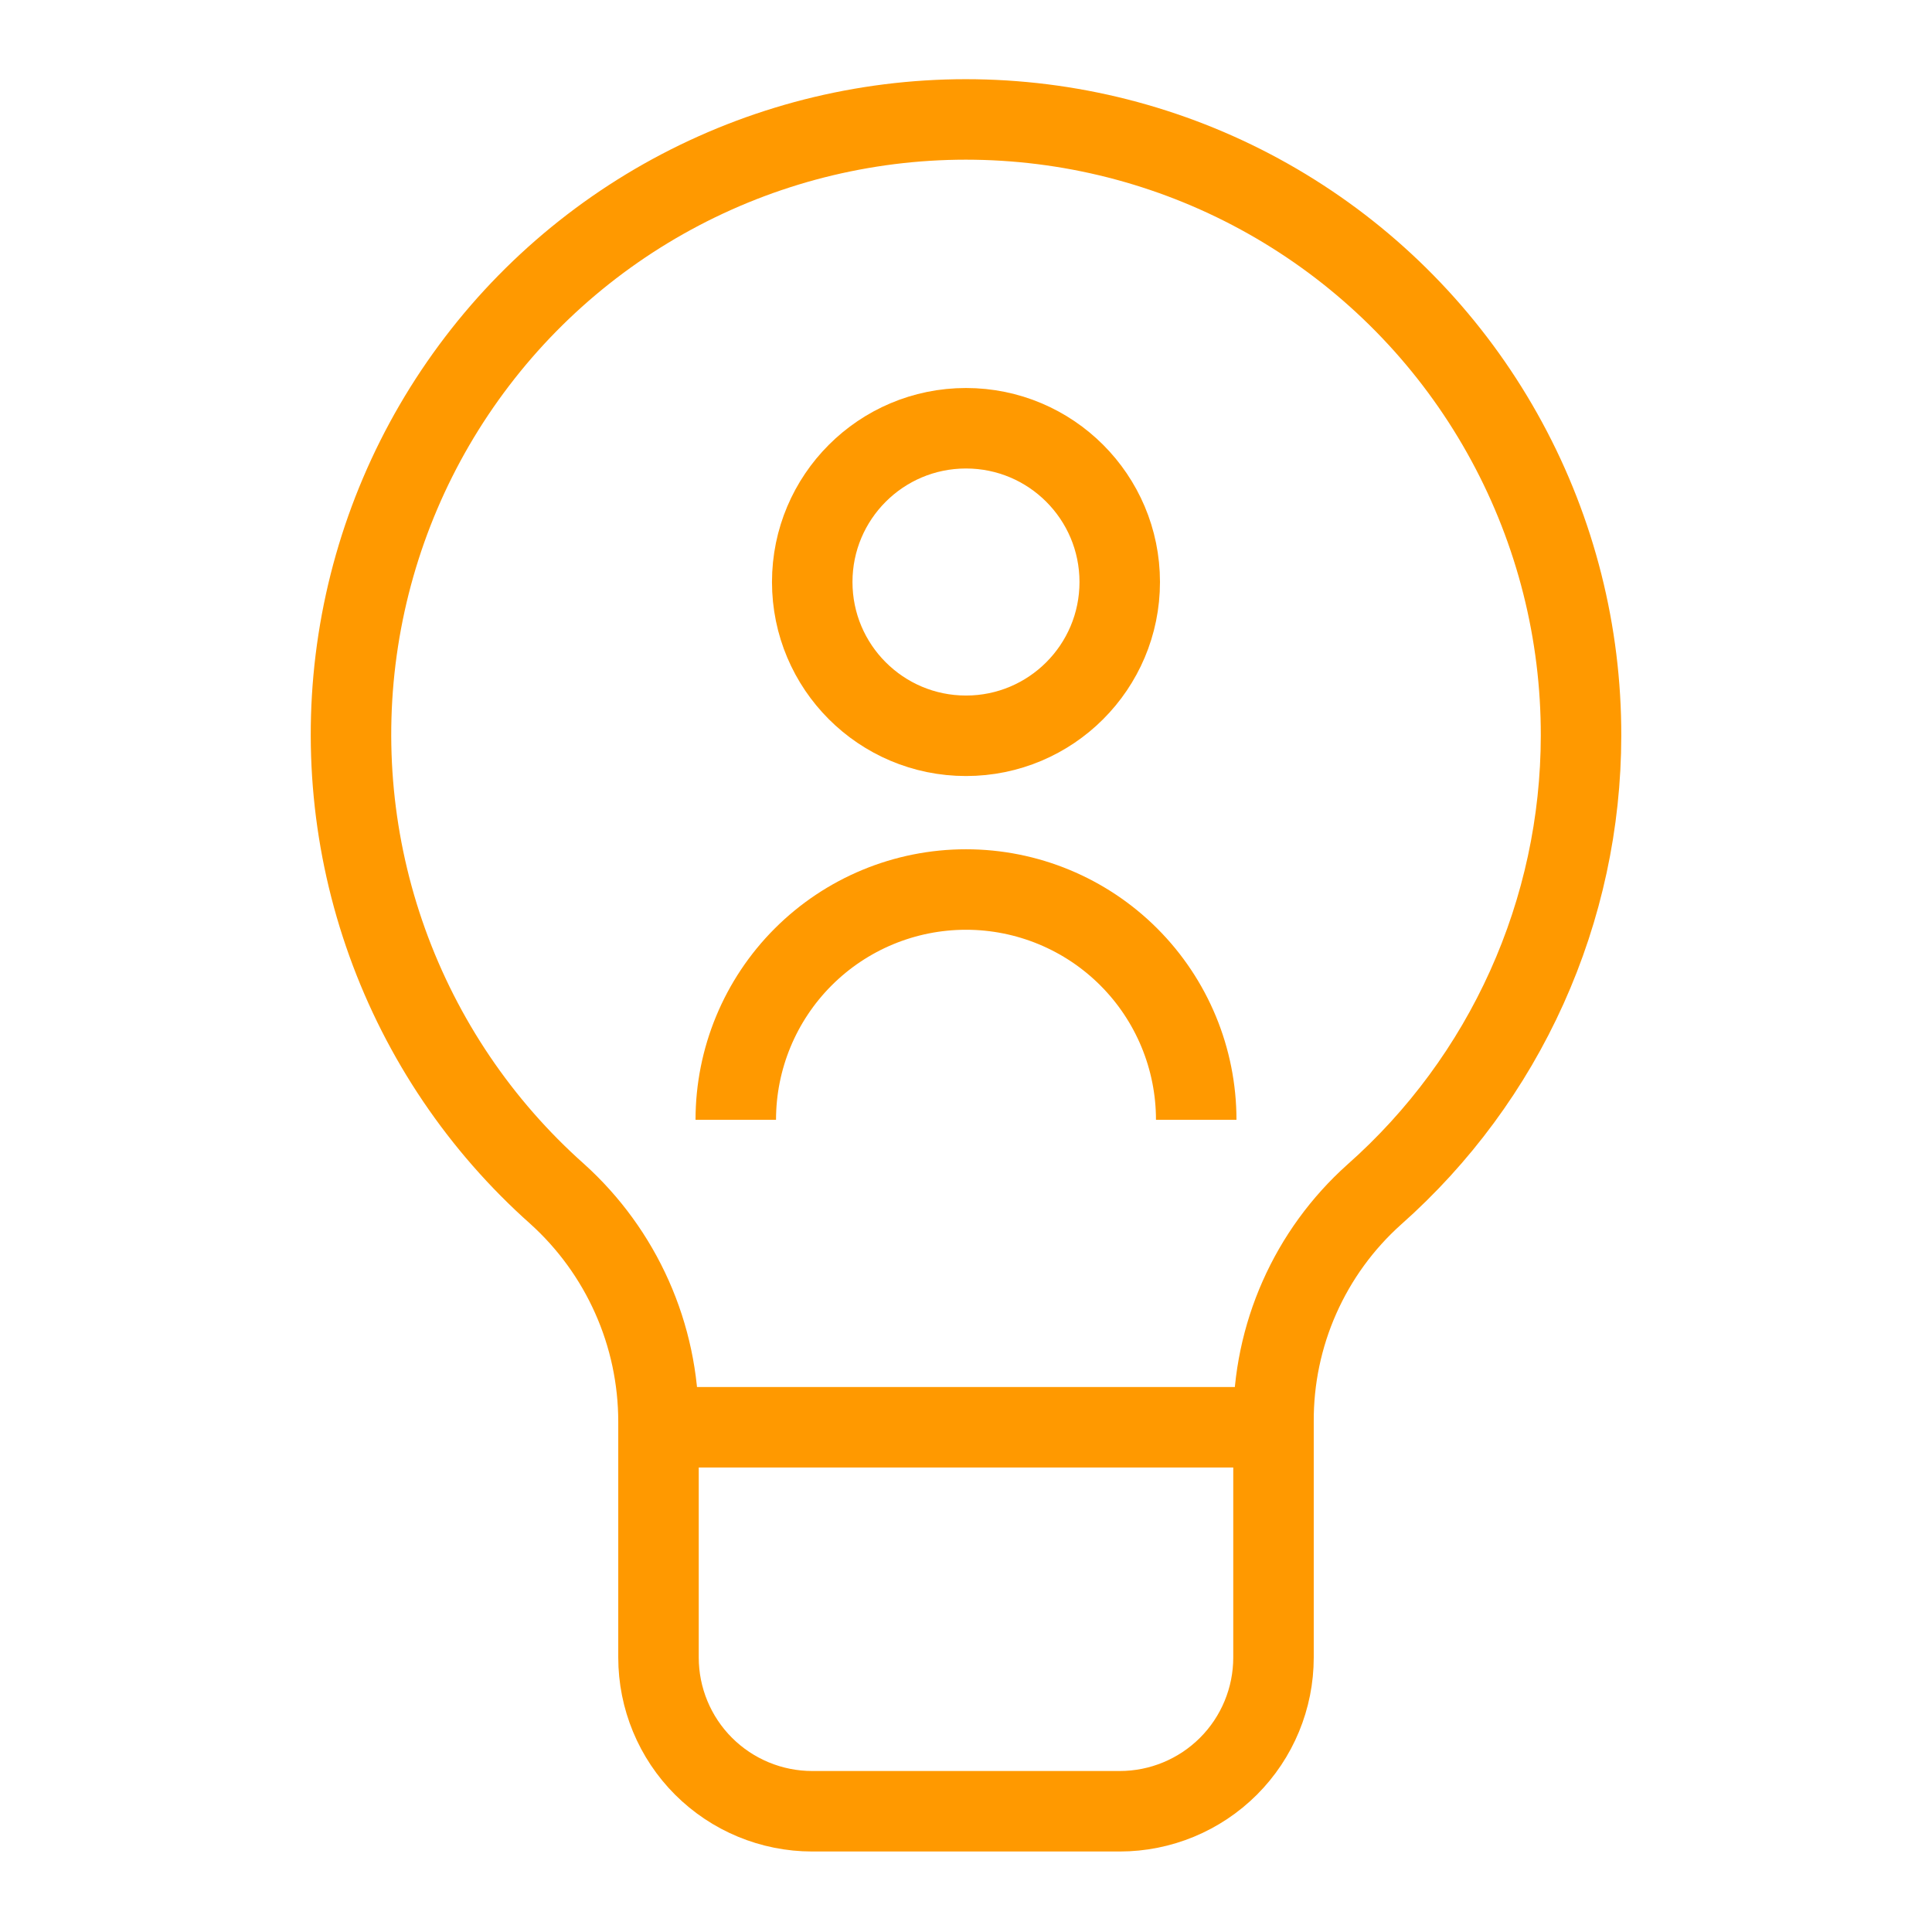
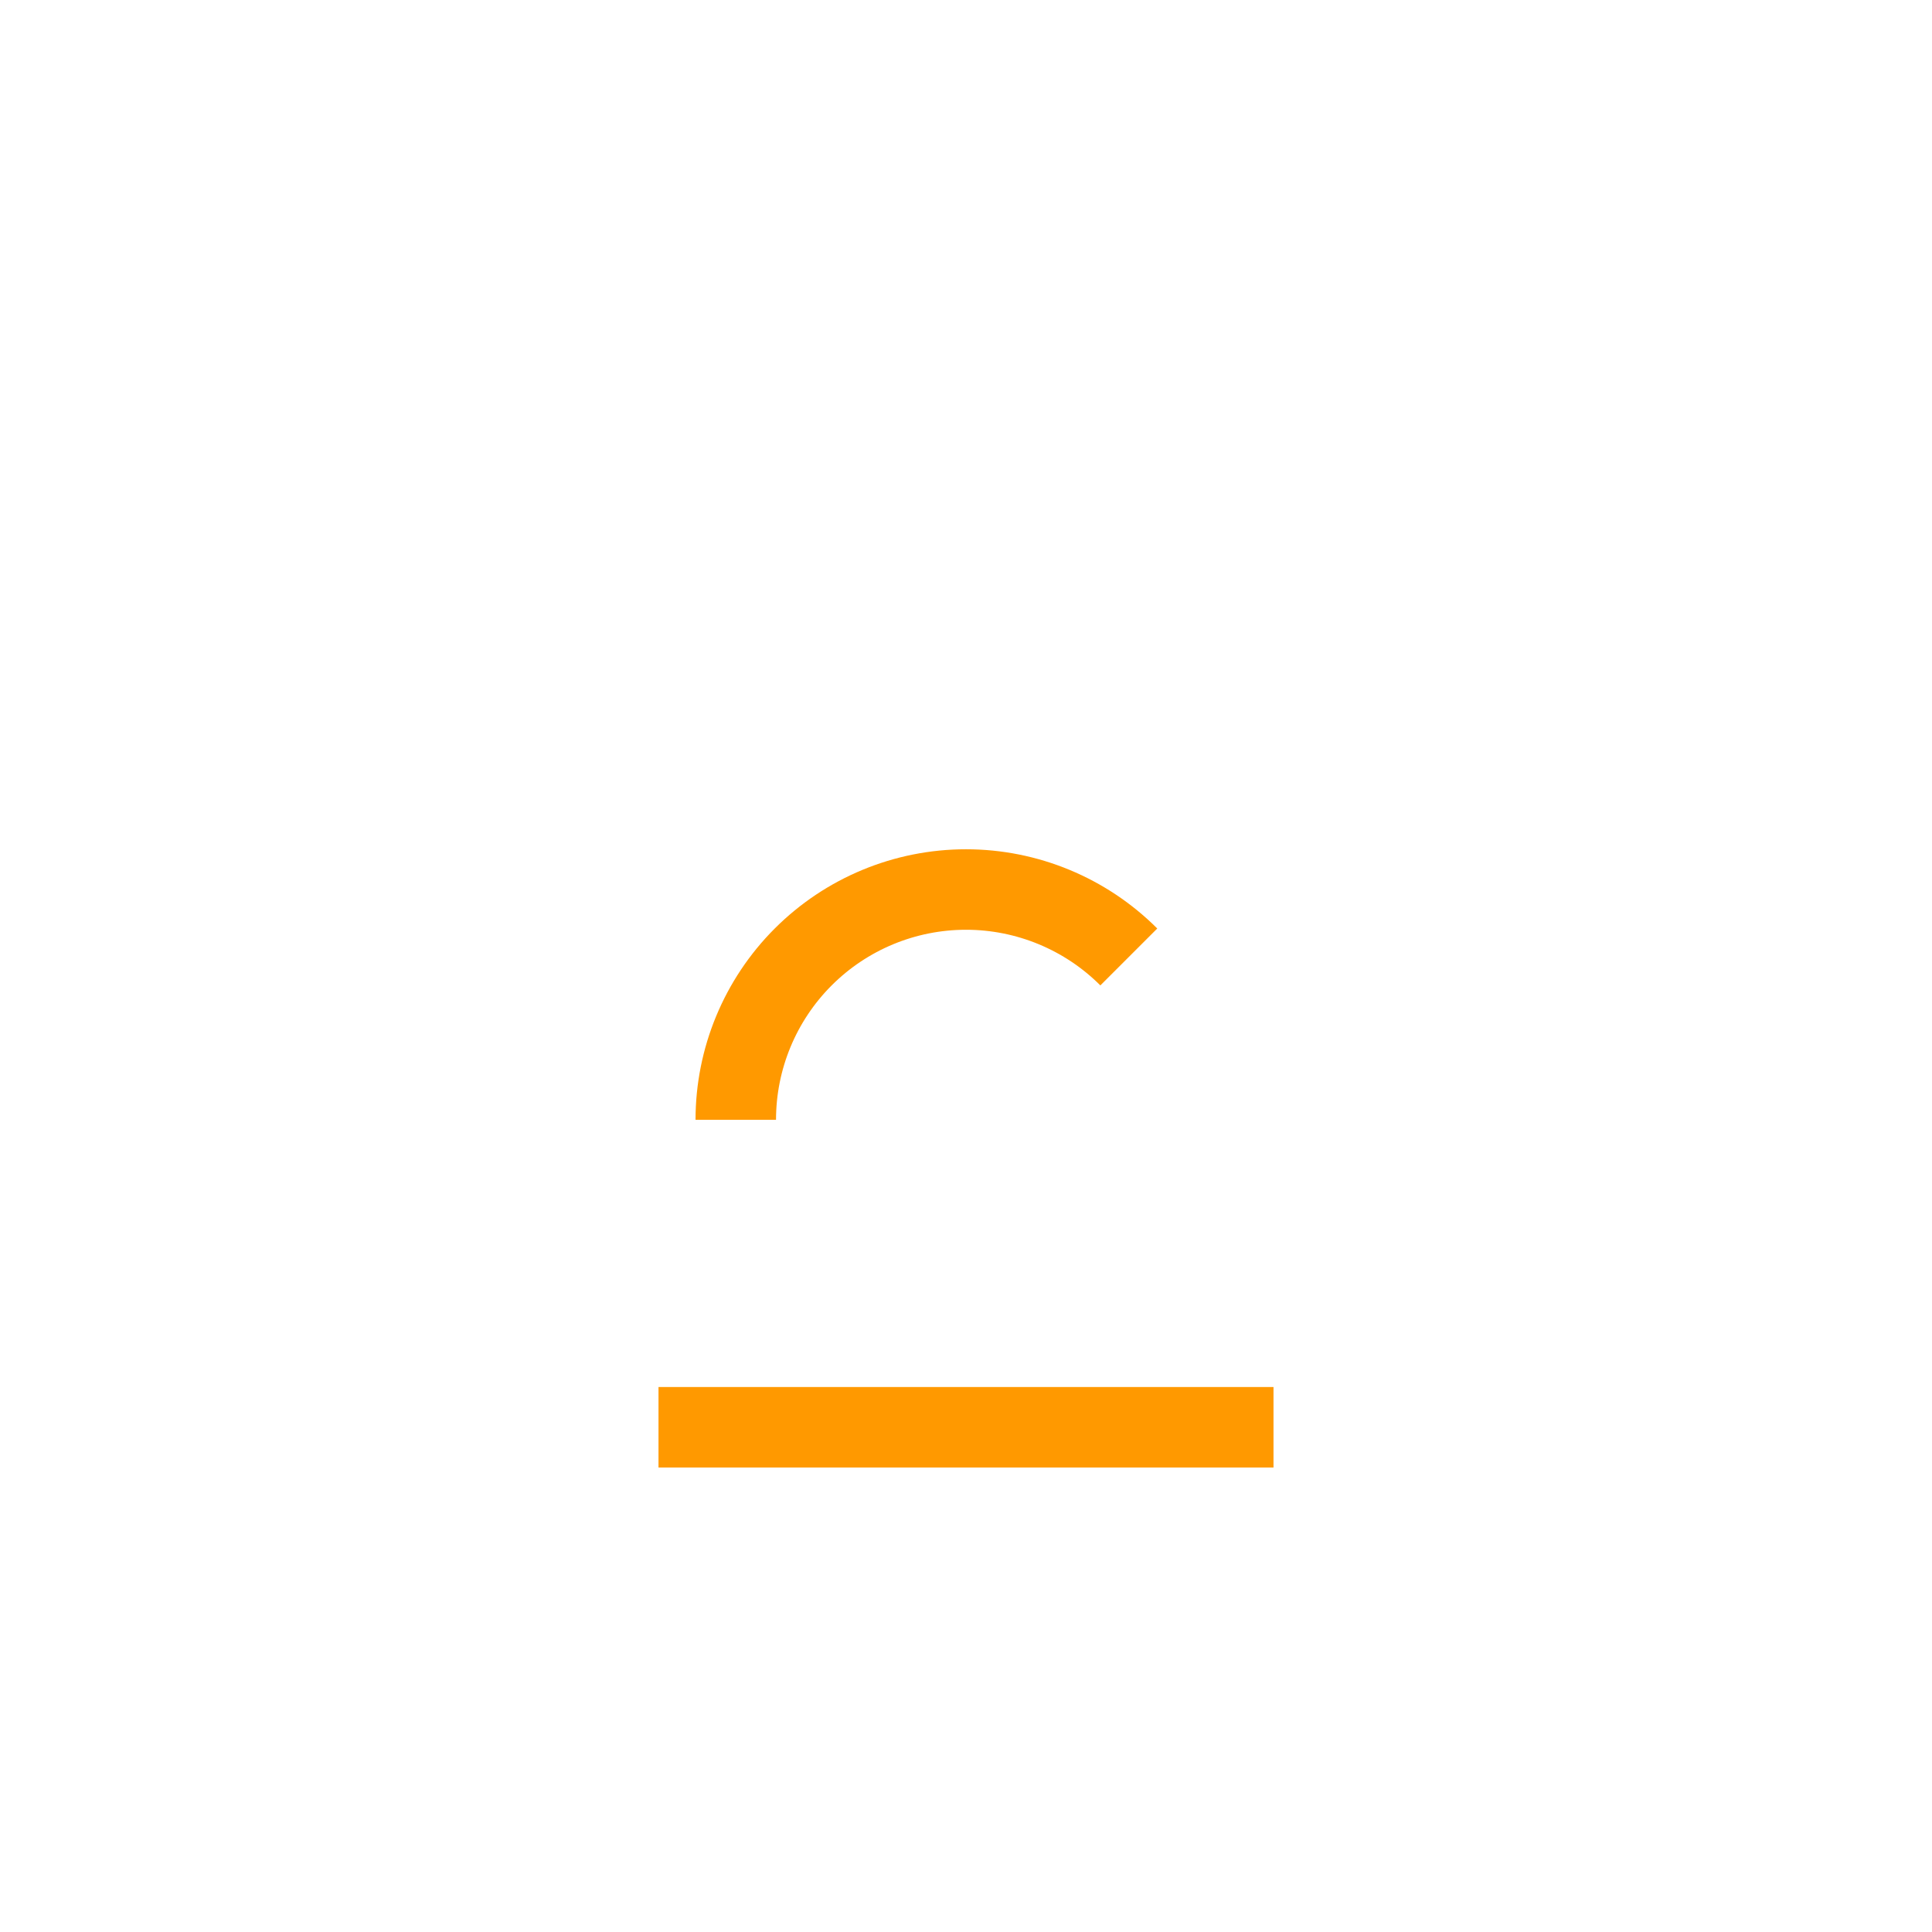
<svg xmlns="http://www.w3.org/2000/svg" width="56" height="56" viewBox="0 0 56 56" fill="none">
-   <path d="M28 21.327C30.461 21.327 32.456 19.331 32.456 16.87C32.456 14.409 30.461 12.413 28 12.413C25.538 12.413 23.543 14.409 23.543 16.87C23.543 19.331 25.538 21.327 28 21.327Z" stroke="#FF9900" stroke-width="2.333" stroke-miterlimit="10" />
-   <path d="M21.327 32.457C21.327 30.687 22.03 28.989 23.281 27.738C24.533 26.486 26.23 25.783 28 25.783C29.77 25.783 31.467 26.486 32.719 27.738C33.97 28.989 34.673 30.687 34.673 32.457" stroke="#FF9900" stroke-width="2.333" stroke-miterlimit="10" />
-   <path d="M45.827 21.327C45.833 18.35 45.094 15.418 43.676 12.801C42.259 10.183 40.209 7.961 37.712 6.34C35.216 4.718 32.353 3.747 29.385 3.516C26.417 3.284 23.438 3.8 20.721 5.016C18.003 6.231 15.633 8.108 13.828 10.475C12.022 12.841 10.838 15.623 10.383 18.565C9.928 21.507 10.217 24.516 11.224 27.317C12.231 30.119 13.923 32.624 16.147 34.603C17.072 35.437 17.812 36.455 18.318 37.593C18.825 38.73 19.086 39.961 19.087 41.207V48.043C19.087 49.225 19.556 50.359 20.392 51.195C21.228 52.03 22.361 52.5 23.543 52.5H32.457C33.639 52.5 34.772 52.03 35.608 51.195C36.444 50.359 36.913 49.225 36.913 48.043V41.207C36.907 39.966 37.163 38.738 37.666 37.604C38.169 36.469 38.906 35.455 39.83 34.627C41.713 32.96 43.222 30.913 44.255 28.62C45.289 26.327 45.825 23.841 45.827 21.327Z" stroke="#FF9900" stroke-width="2.333" stroke-miterlimit="10" />
+   <path d="M21.327 32.457C21.327 30.687 22.03 28.989 23.281 27.738C24.533 26.486 26.23 25.783 28 25.783C29.77 25.783 31.467 26.486 32.719 27.738" stroke="#FF9900" stroke-width="2.333" stroke-miterlimit="10" />
  <path d="M19.087 41.37H36.913" stroke="#FF9900" stroke-width="2.333" stroke-miterlimit="10" />
</svg>